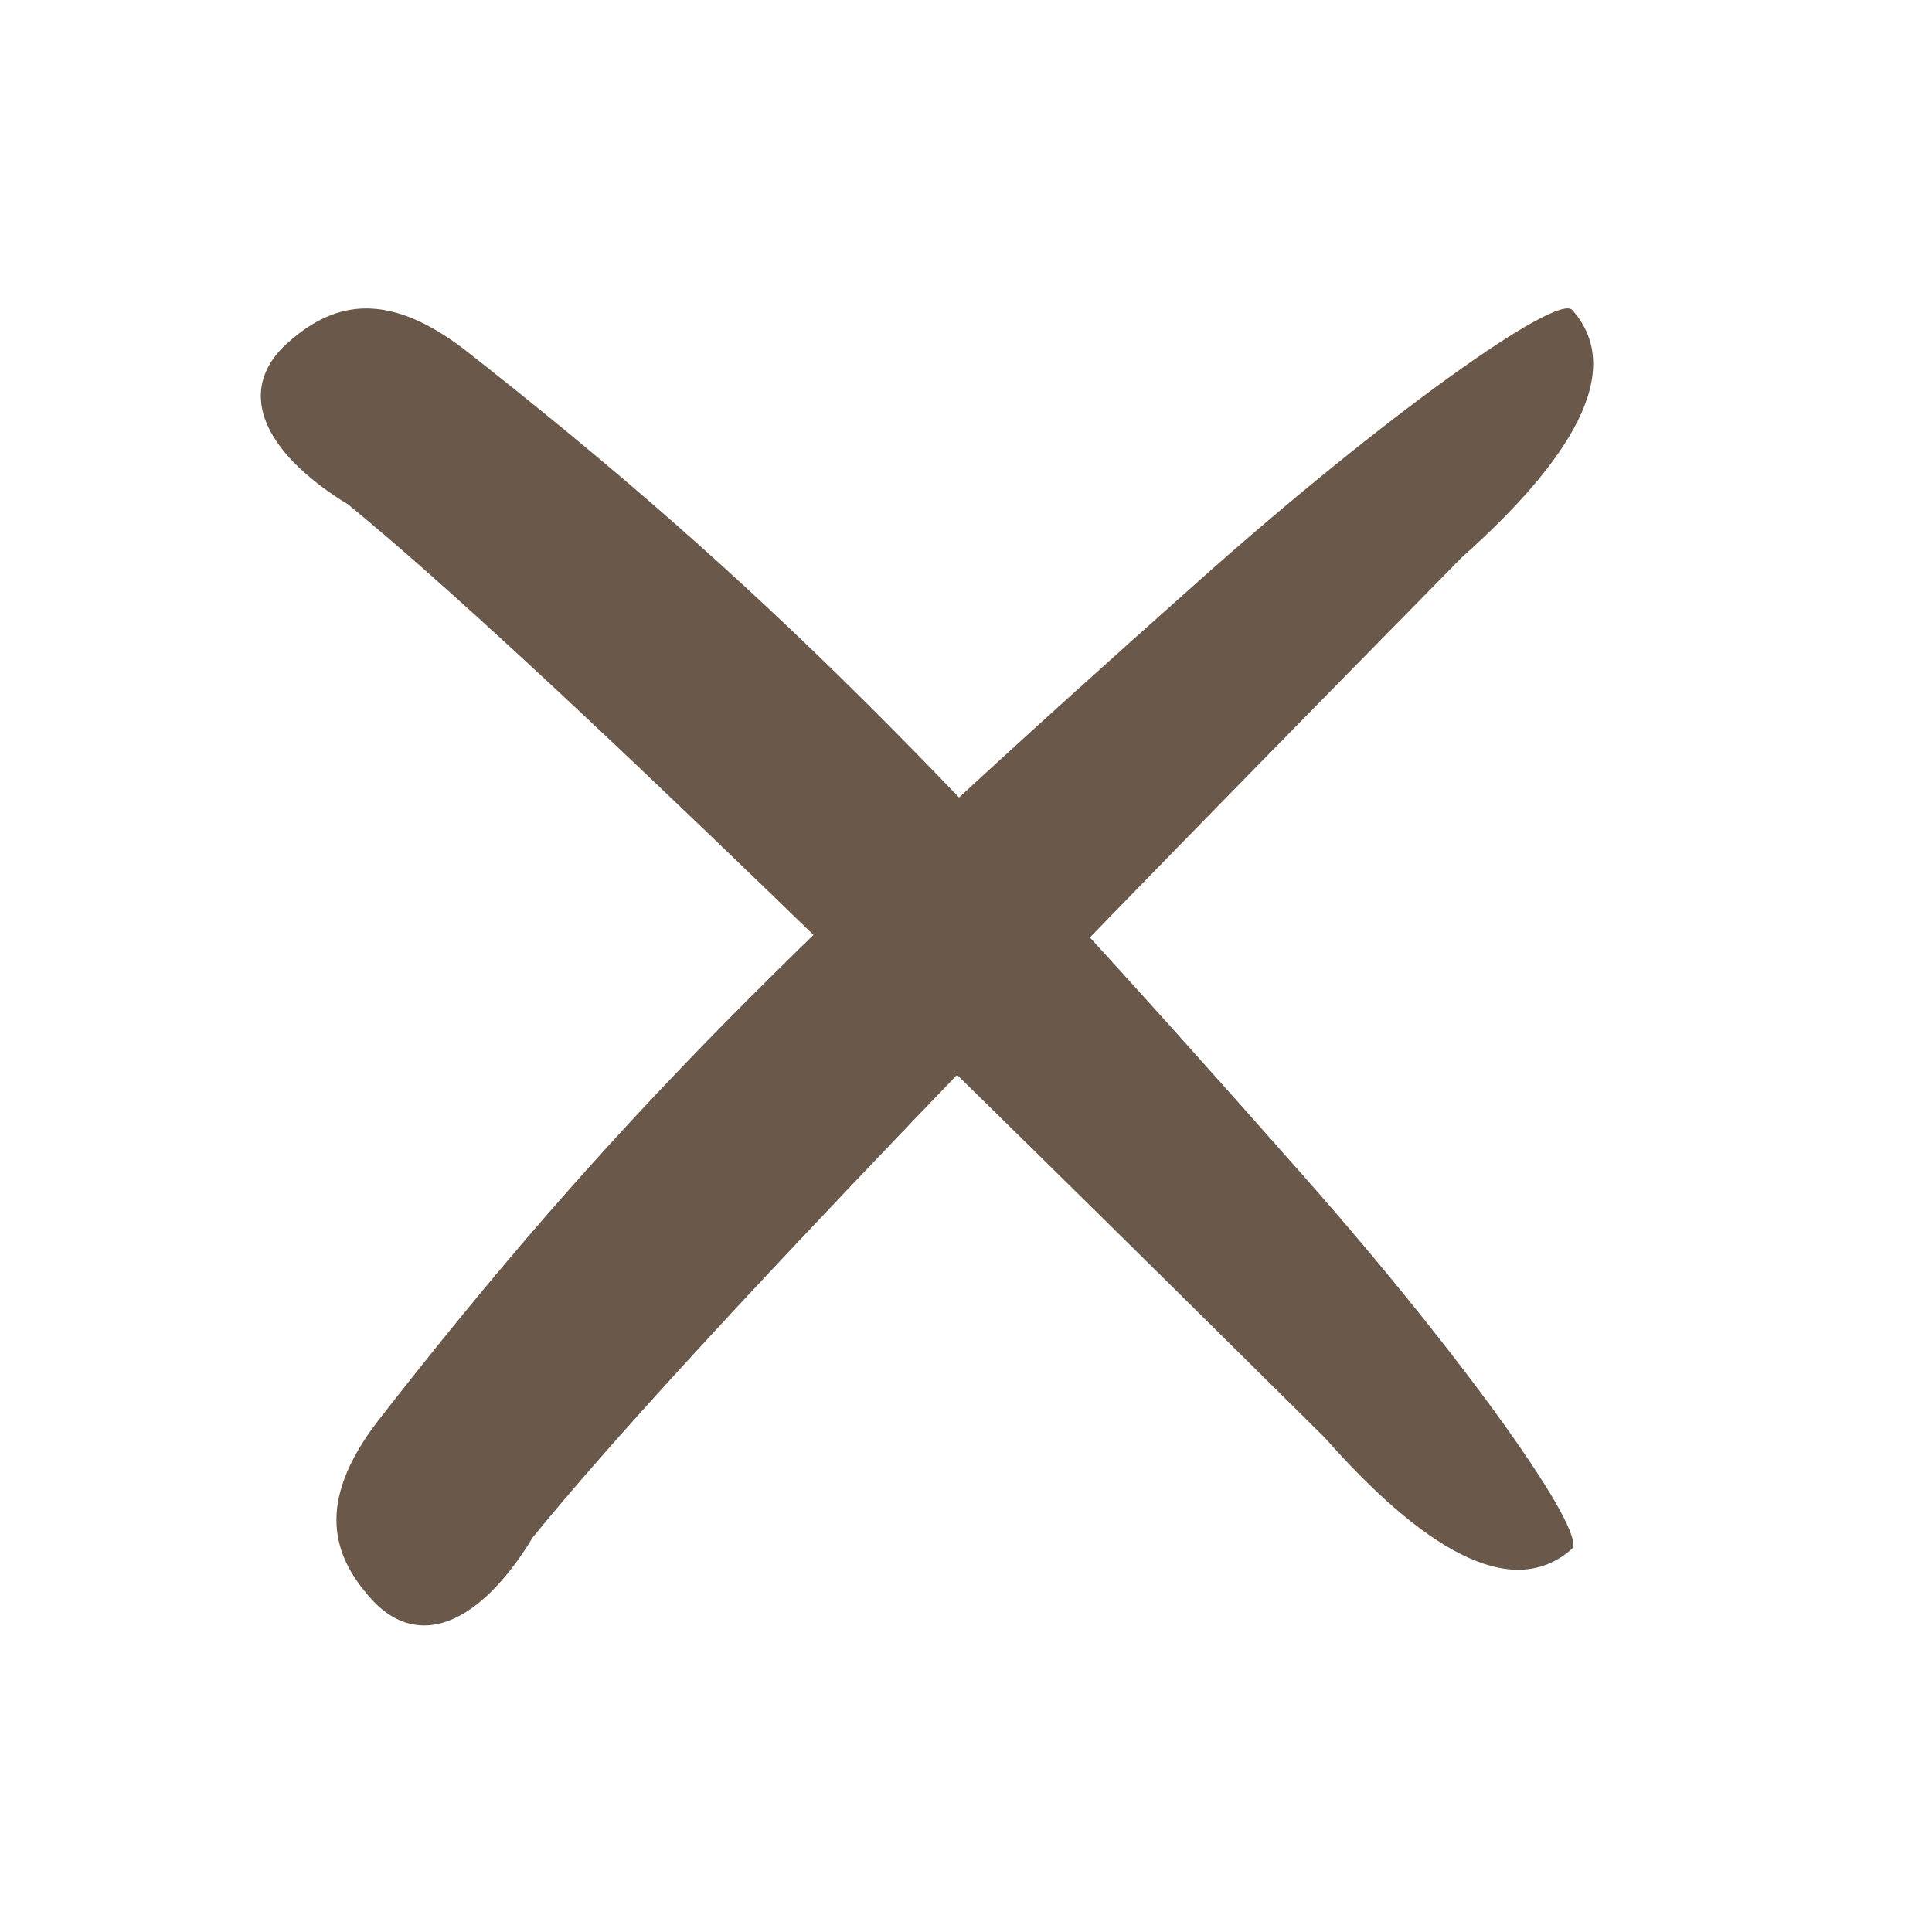
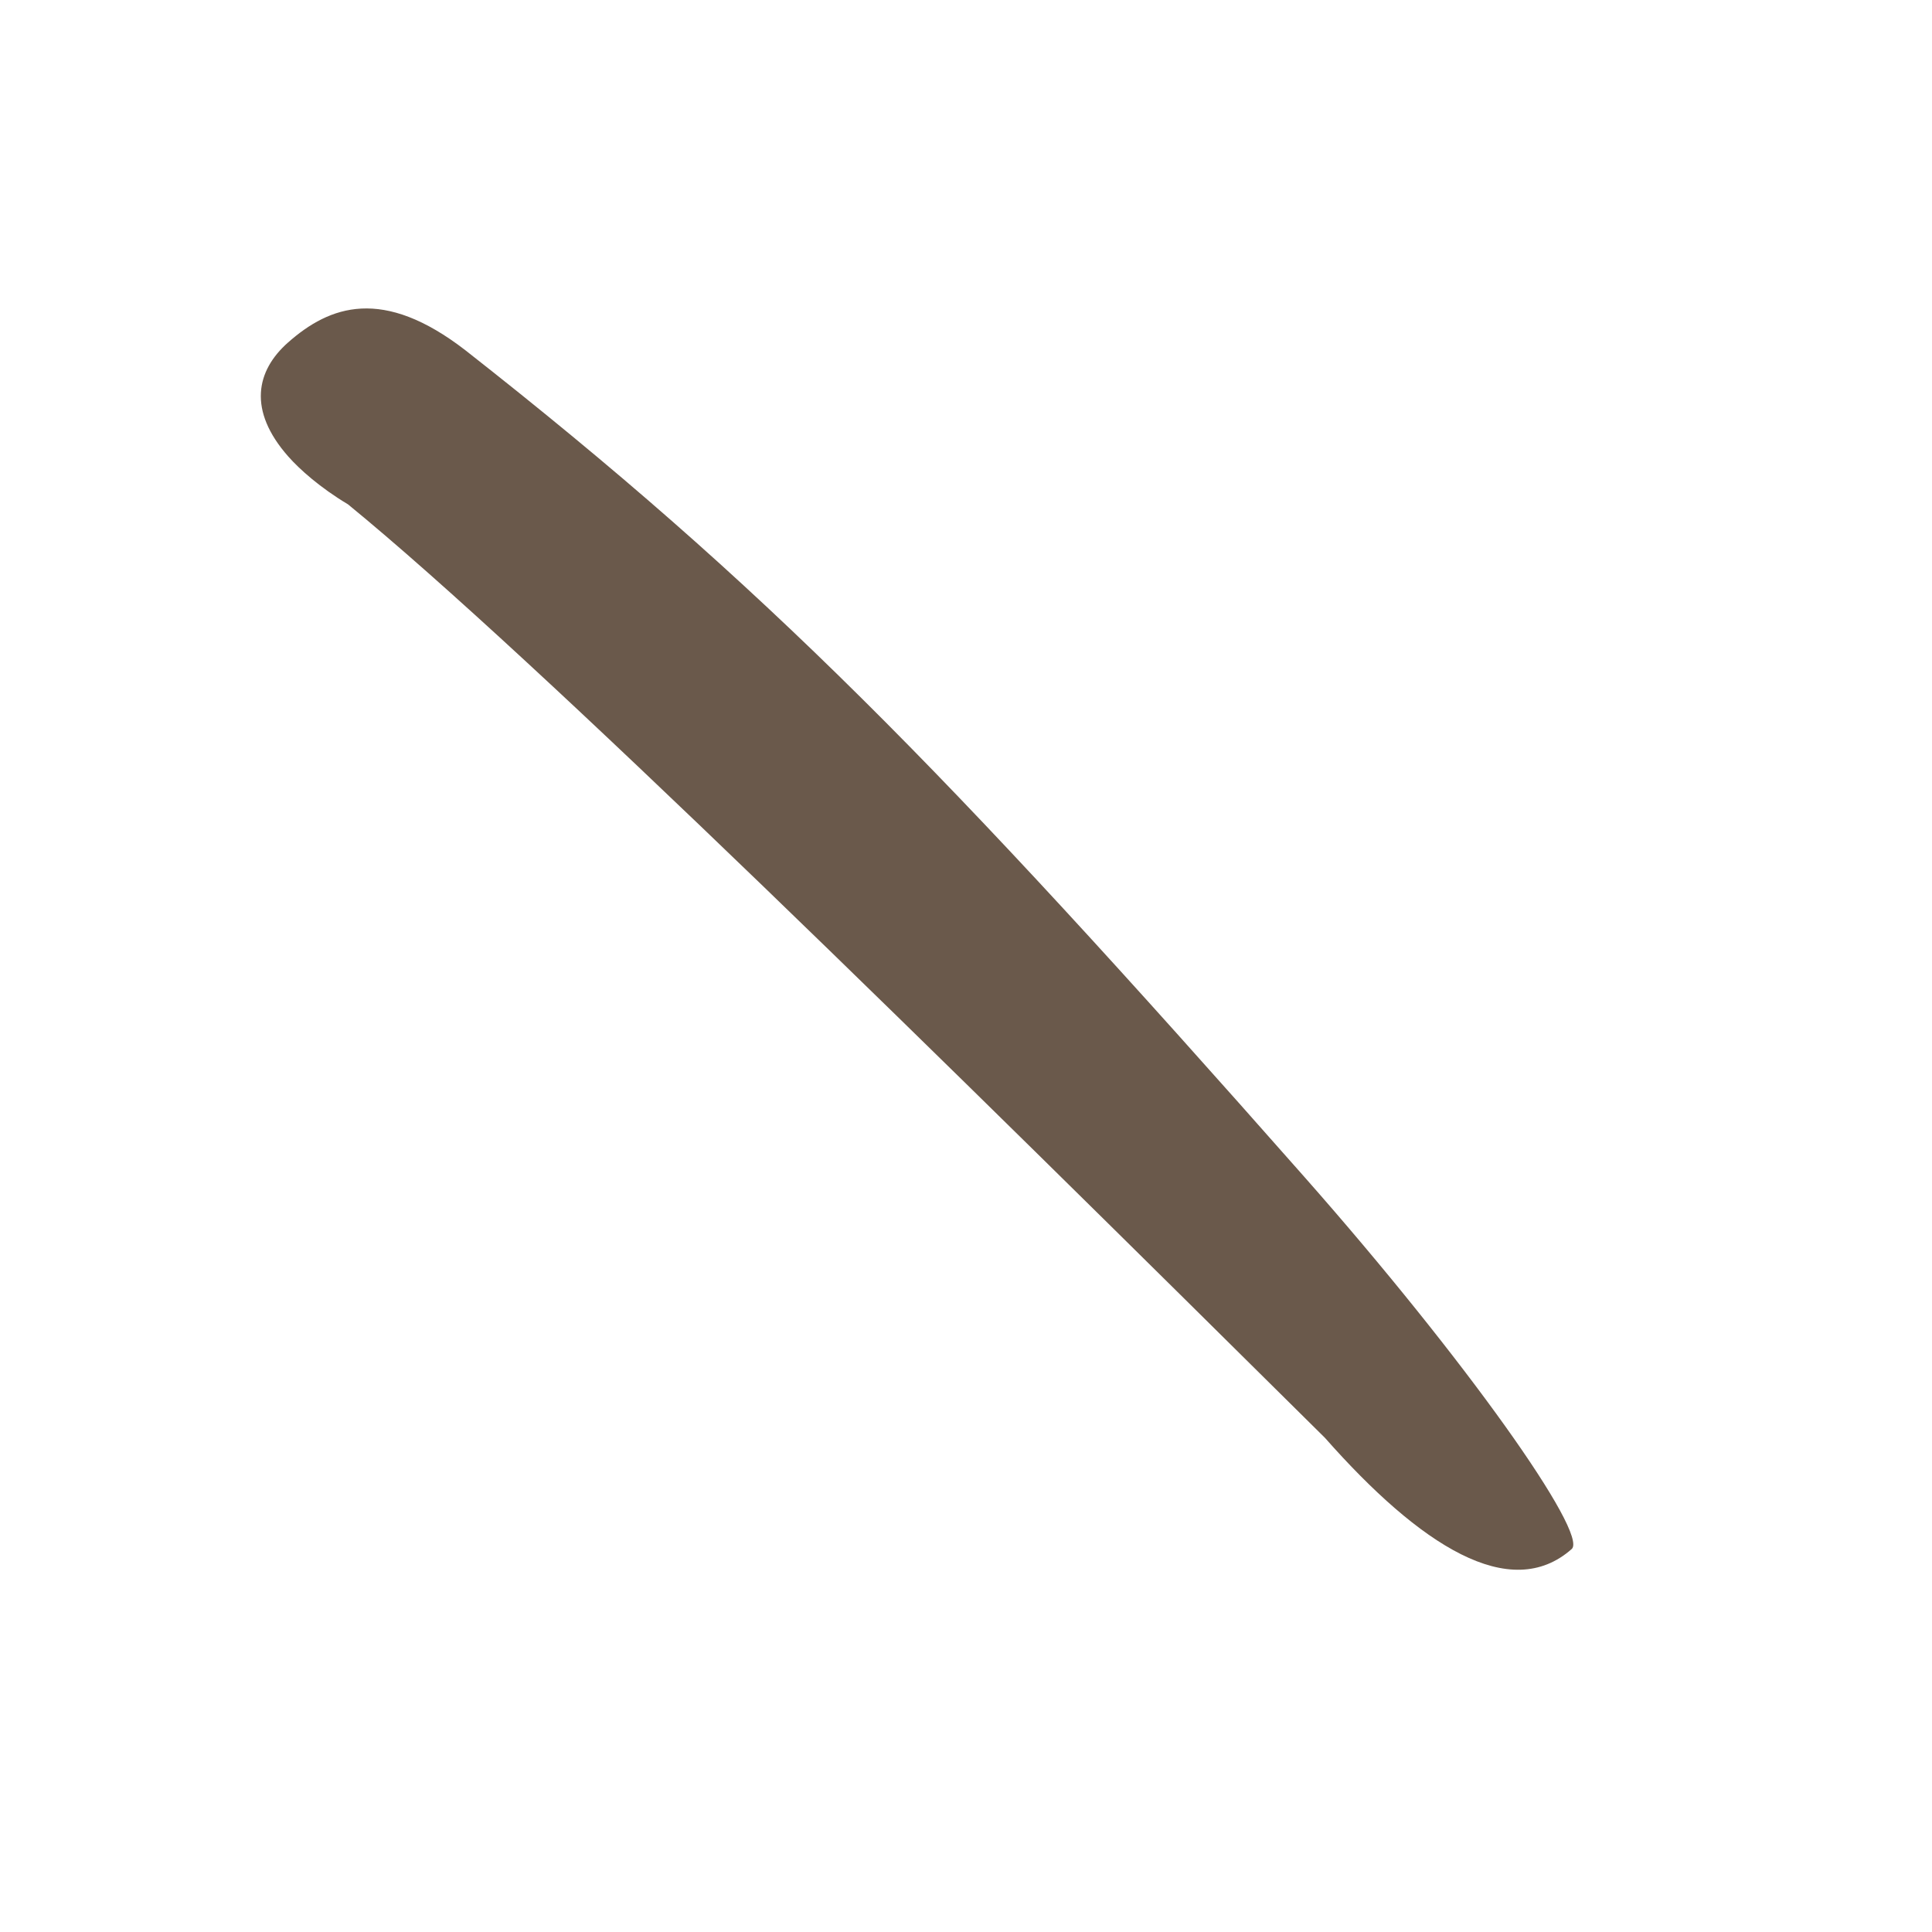
<svg xmlns="http://www.w3.org/2000/svg" width="100%" height="100%" viewBox="0 0 267 267" version="1.1" xml:space="preserve" style="fill-rule:evenodd;clip-rule:evenodd;stroke-linejoin:round;stroke-miterlimit:2;">
  <g transform="matrix(3.537,4.007,-4.007,3.537,51.774,59.503)">
    <path d="M0,-3.134C-2.657,-2.626 -3.189,-1.27 -3.189,0.17C-3.189,1.271 -2.569,2.118 -0.974,2.118C-0.531,2.118 0.177,2.034 0.974,1.779C7.175,0.763 21.88,-0.254 35.787,-1.186C39.508,-1.186 42.165,-1.948 42.165,-4.066C42.165,-4.659 36.673,-5.252 30.384,-5.252C16.299,-5.252 9.656,-4.913 0,-3.134" style="fill: #6a594b" />
  </g>
  <g transform="matrix(3.993,-3.553,3.553,3.993,63.366,208.886)">
-     <path d="M0,-3.134C-2.657,-2.626 -3.189,-1.27 -3.189,0.17C-3.189,1.271 -2.569,2.118 -0.974,2.118C-0.531,2.118 0.177,2.034 0.974,1.779C7.175,0.763 21.88,-0.254 35.787,-1.186C39.508,-1.186 42.165,-1.948 42.165,-4.066C42.165,-4.659 36.673,-5.252 30.384,-5.252C16.299,-5.252 9.656,-4.913 0,-3.134" style="fill: #6a594b" />
-   </g>
+     </g>
</svg>